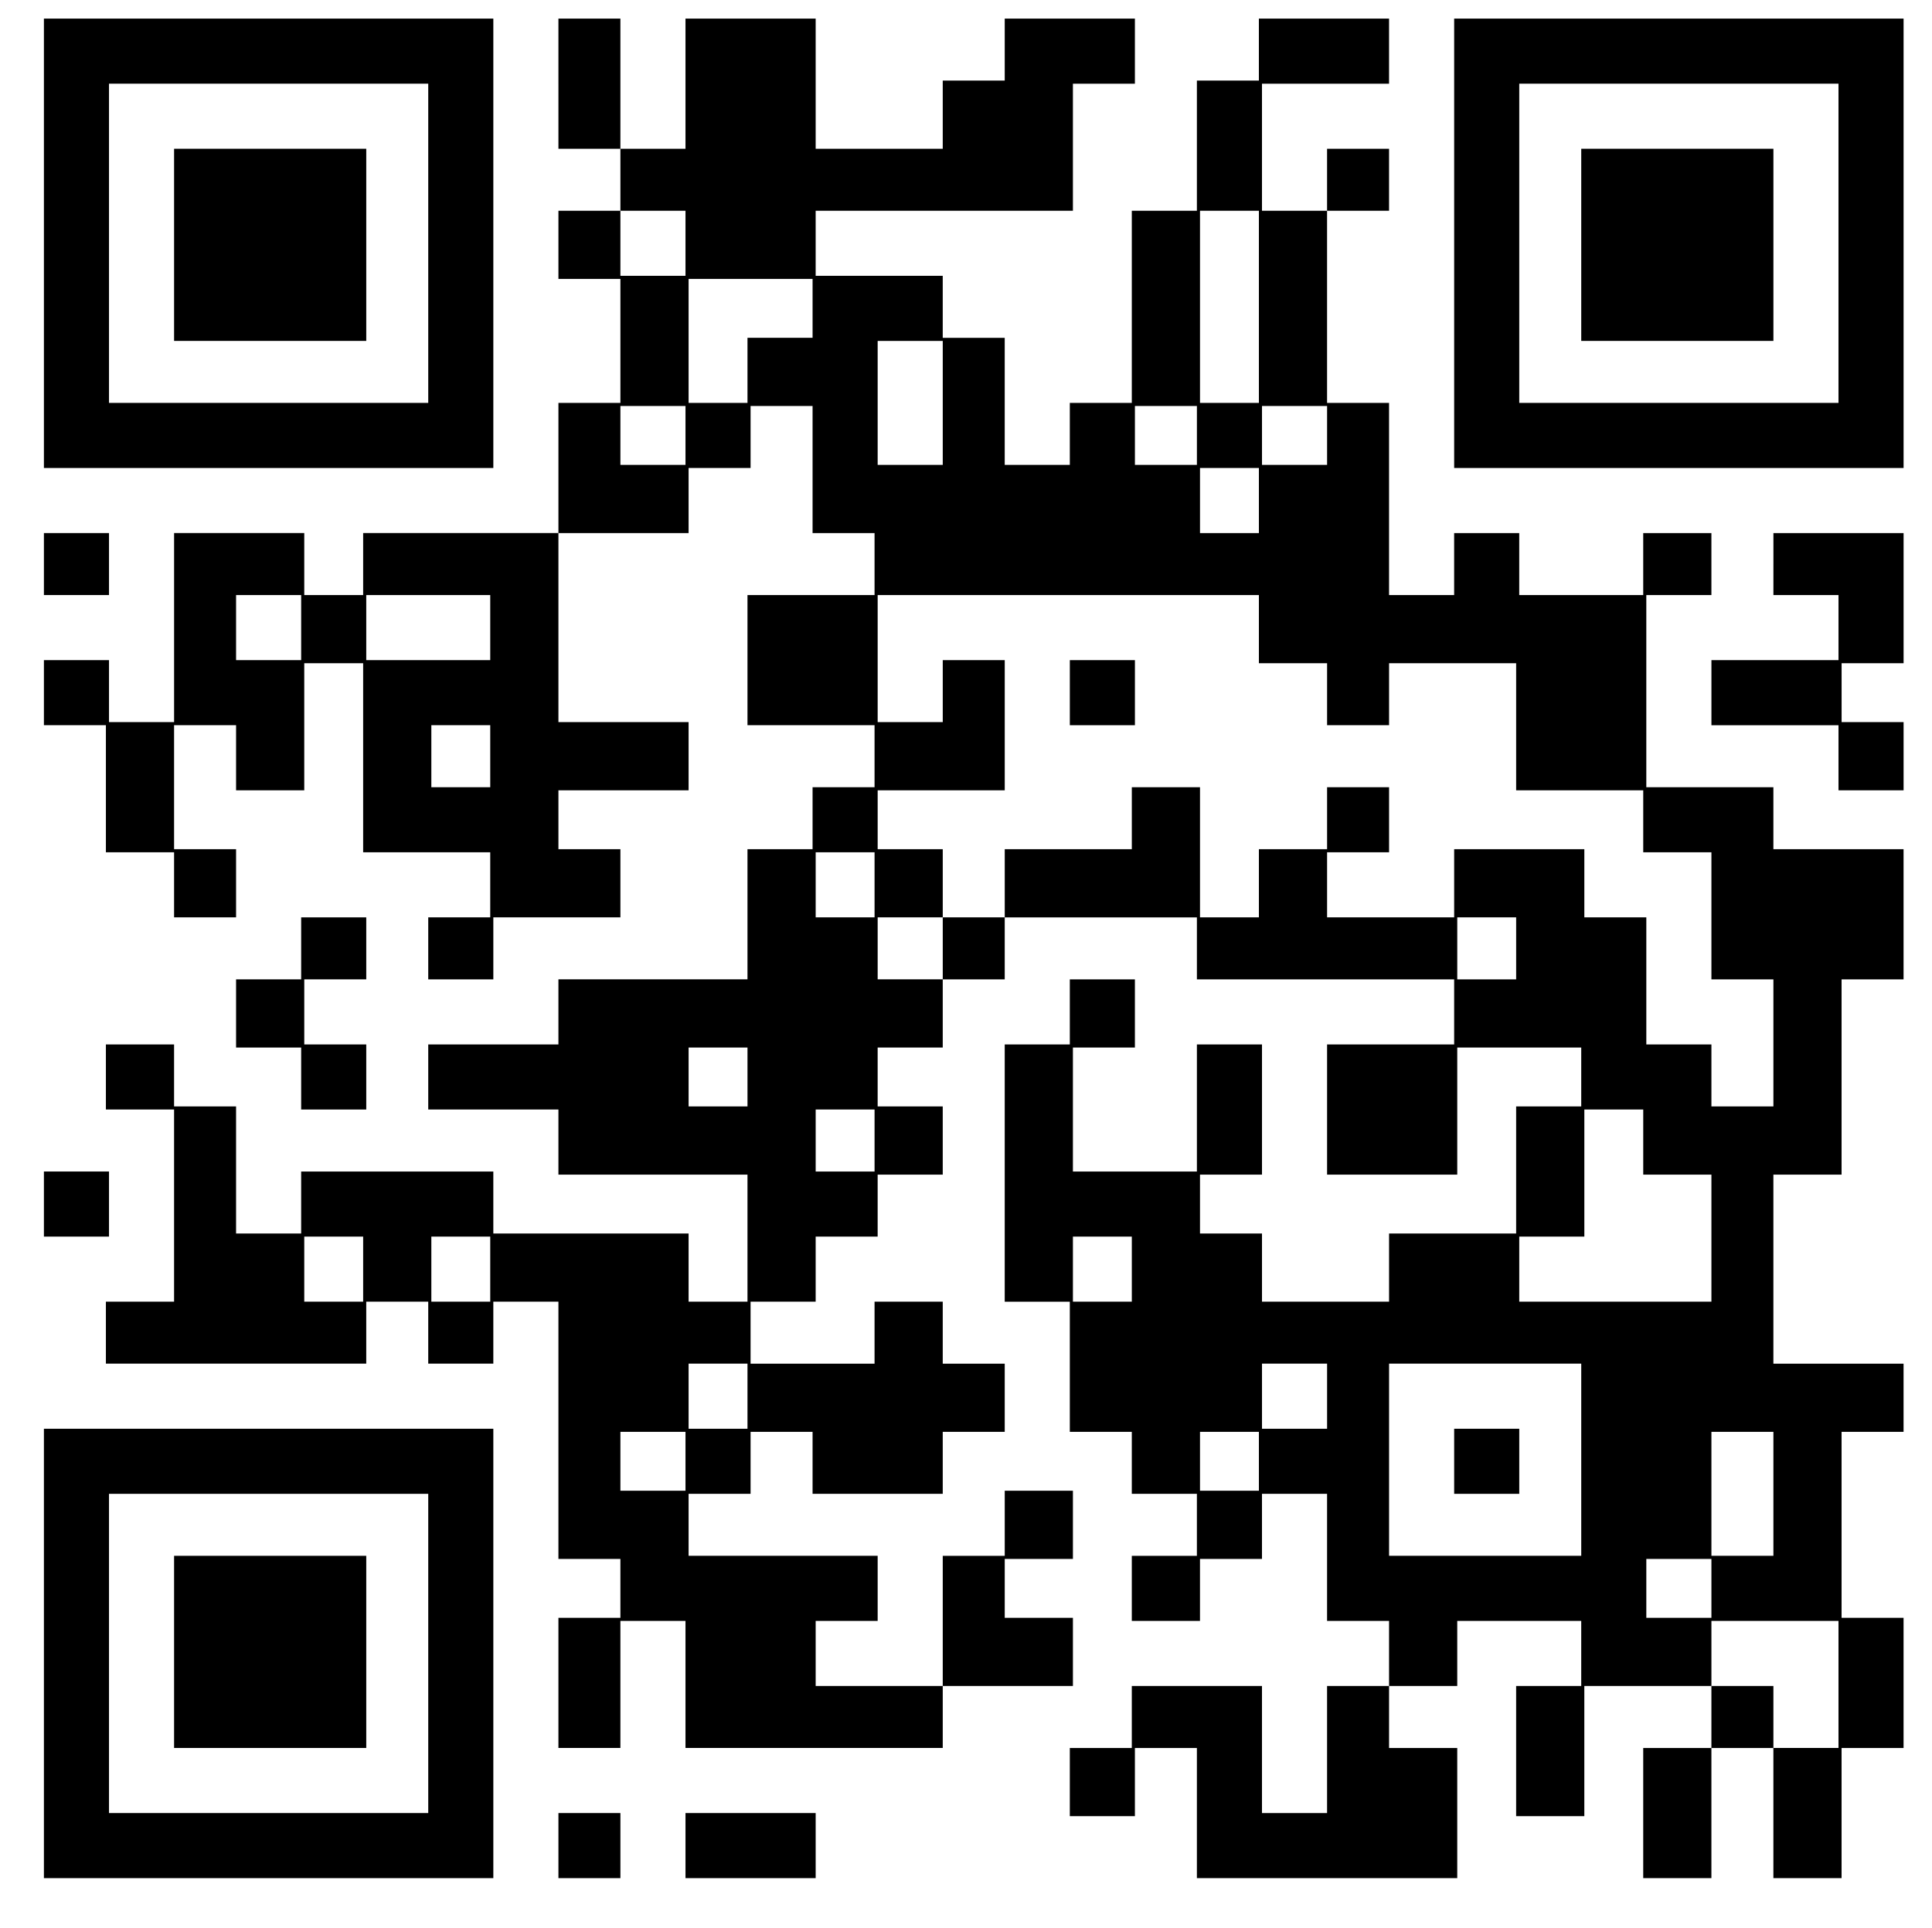
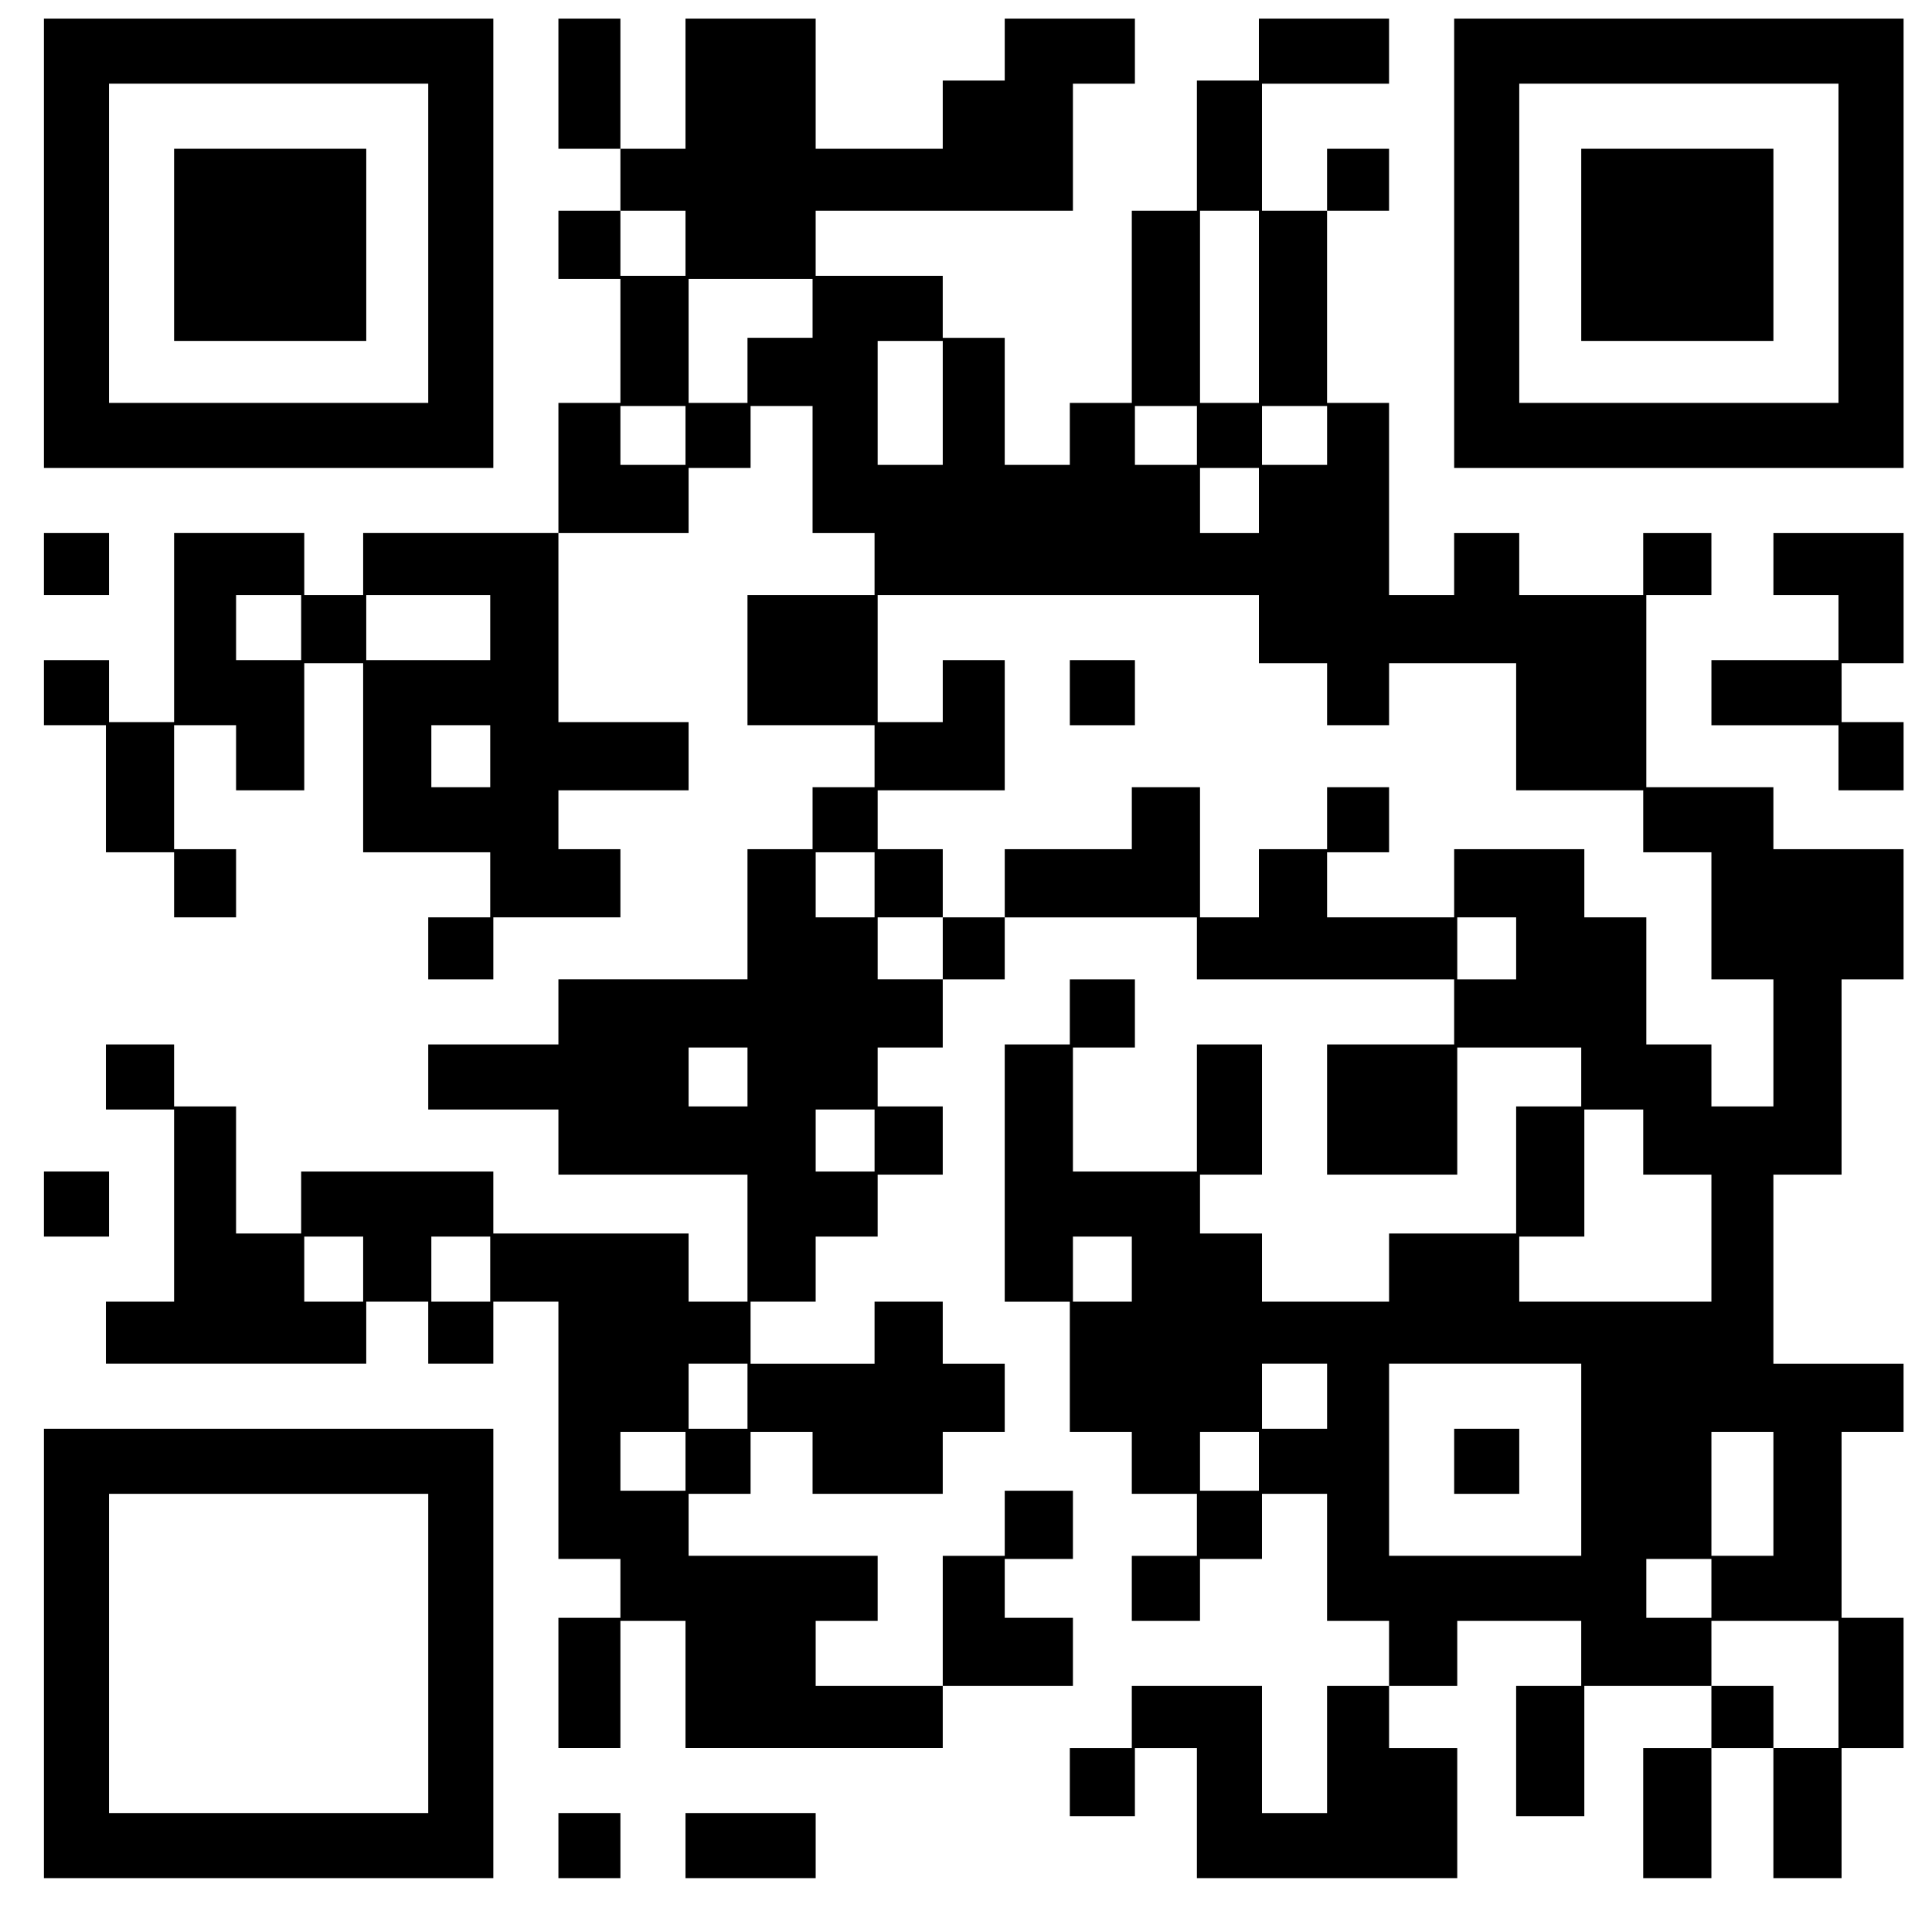
<svg xmlns="http://www.w3.org/2000/svg" version="1.0" width="467pt" height="466pt" viewBox="0 0 623 622" preserveAspectRatio="xMidYMid meet">
  <g transform="translate(0,622) scale(0.1,-0.1)" fill="#000000" stroke="none">
    <path d="M140 5435 l0 -725 725 0 725 0 0 725 0 725 -725 0 -725 0 0 -725z m1240 0 l0 -515 -515 0 -515 0 0 515 0 515 515 0 515 0 0 -515z" />
    <path d="M560 5430 l0 -310 310 0 310 0 0 310 0 310 -310 0 -310 0 0 -310z" />
    <path d="M1800 5950 l0 -210 100 0 100 0 0 -100 0 -100 -100 0 -100 0 0 -110 0 -110 100 0 100 0 0 -200 0 -200 -100 0 -100 0 0 -210 0 -210 -315 0 -315 0 0 -100 0 -100 -95 0 -95 0 0 100 0 100 -210 0 -210 0 0 -305 0 -305 -105 0 -105 0 0 100 0 100 -105 0 -105 0 0 -105 0 -105 100 0 100 0 0 -205 0 -205 110 0 110 0 0 -105 0 -105 100 0 100 0 0 110 0 110 -100 0 -100 0 0 200 0 200 100 0 100 0 0 -105 0 -105 110 0 110 0 0 205 0 205 95 0 95 0 0 -305 0 -305 205 0 205 0 0 -105 0 -105 -100 0 -100 0 0 -100 0 -100 105 0 105 0 0 100 0 100 205 0 205 0 0 110 0 110 -100 0 -100 0 0 95 0 95 210 0 210 0 0 110 0 110 -210 0 -210 0 0 305 0 305 210 0 210 0 0 105 0 105 100 0 100 0 0 100 0 100 100 0 100 0 0 -205 0 -205 100 0 100 0 0 -100 0 -100 -205 0 -205 0 0 -210 0 -210 205 0 205 0 0 -100 0 -100 -100 0 -100 0 0 -100 0 -100 -105 0 -105 0 0 -210 0 -210 -305 0 -305 0 0 -105 0 -105 -210 0 -210 0 0 -105 0 -105 210 0 210 0 0 -105 0 -105 305 0 305 0 0 -205 0 -205 -95 0 -95 0 0 110 0 110 -315 0 -315 0 0 100 0 100 -310 0 -310 0 0 -100 0 -100 -105 0 -105 0 0 205 0 205 -100 0 -100 0 0 100 0 100 -110 0 -110 0 0 -105 0 -105 110 0 110 0 0 -310 0 -310 -110 0 -110 0 0 -100 0 -100 420 0 420 0 0 100 0 100 100 0 100 0 0 -100 0 -100 105 0 105 0 0 100 0 100 105 0 105 0 0 -415 0 -415 100 0 100 0 0 -95 0 -95 -100 0 -100 0 0 -210 0 -210 100 0 100 0 0 205 0 205 105 0 105 0 0 -205 0 -205 415 0 415 0 0 100 0 100 210 0 210 0 0 110 0 110 -110 0 -110 0 0 95 0 95 110 0 110 0 0 110 0 110 -110 0 -110 0 0 -105 0 -105 -100 0 -100 0 0 -210 0 -210 -205 0 -205 0 0 105 0 105 100 0 100 0 0 105 0 105 -305 0 -305 0 0 100 0 100 100 0 100 0 0 100 0 100 100 0 100 0 0 -100 0 -100 210 0 210 0 0 100 0 100 100 0 100 0 0 110 0 110 -100 0 -100 0 0 100 0 100 -110 0 -110 0 0 -100 0 -100 -200 0 -200 0 0 100 0 100 105 0 105 0 0 105 0 105 100 0 100 0 0 100 0 100 105 0 105 0 0 110 0 110 -105 0 -105 0 0 95 0 95 105 0 105 0 0 110 0 110 100 0 100 0 0 100 0 100 310 0 310 0 0 -100 0 -100 415 0 415 0 0 -105 0 -105 -205 0 -205 0 0 -210 0 -210 210 0 210 0 0 205 0 205 200 0 200 0 0 -95 0 -95 -105 0 -105 0 0 -205 0 -205 -205 0 -205 0 0 -110 0 -110 -205 0 -205 0 0 110 0 110 -100 0 -100 0 0 95 0 95 100 0 100 0 0 210 0 210 -105 0 -105 0 0 -205 0 -205 -200 0 -200 0 0 200 0 200 100 0 100 0 0 110 0 110 -105 0 -105 0 0 -105 0 -105 -105 0 -105 0 0 -415 0 -415 105 0 105 0 0 -210 0 -210 100 0 100 0 0 -100 0 -100 105 0 105 0 0 -100 0 -100 -105 0 -105 0 0 -105 0 -105 110 0 110 0 0 100 0 100 100 0 100 0 0 105 0 105 105 0 105 0 0 -205 0 -205 100 0 100 0 0 -105 0 -105 -100 0 -100 0 0 -205 0 -205 -105 0 -105 0 0 205 0 205 -210 0 -210 0 0 -100 0 -100 -100 0 -100 0 0 -110 0 -110 105 0 105 0 0 110 0 110 100 0 100 0 0 -210 0 -210 420 0 420 0 0 210 0 210 -110 0 -110 0 0 100 0 100 110 0 110 0 0 105 0 105 200 0 200 0 0 -105 0 -105 -105 0 -105 0 0 -210 0 -210 110 0 110 0 0 210 0 210 205 0 205 0 0 -100 0 -100 -110 0 -110 0 0 -210 0 -210 110 0 110 0 0 210 0 210 100 0 100 0 0 -210 0 -210 110 0 110 0 0 210 0 210 100 0 100 0 0 210 0 210 -100 0 -100 0 0 300 0 300 100 0 100 0 0 110 0 110 -210 0 -210 0 0 305 0 305 110 0 110 0 0 315 0 315 100 0 100 0 0 210 0 210 -210 0 -210 0 0 100 0 100 -205 0 -205 0 0 310 0 310 105 0 105 0 0 100 0 100 -110 0 -110 0 0 -100 0 -100 -200 0 -200 0 0 100 0 100 -105 0 -105 0 0 -100 0 -100 -105 0 -105 0 0 310 0 310 -100 0 -100 0 0 310 0 310 100 0 100 0 0 100 0 100 -100 0 -100 0 0 -100 0 -100 -105 0 -105 0 0 205 0 205 205 0 205 0 0 105 0 105 -210 0 -210 0 0 -100 0 -100 -100 0 -100 0 0 -210 0 -210 -105 0 -105 0 0 -310 0 -310 -100 0 -100 0 0 -100 0 -100 -105 0 -105 0 0 205 0 205 -100 0 -100 0 0 100 0 100 -205 0 -205 0 0 105 0 105 415 0 415 0 0 205 0 205 100 0 100 0 0 105 0 105 -210 0 -210 0 0 -100 0 -100 -100 0 -100 0 0 -110 0 -110 -205 0 -205 0 0 210 0 210 -210 0 -210 0 0 -210 0 -210 -105 0 -105 0 0 210 0 210 -100 0 -100 0 0 -210z m410 -515 l0 -105 -105 0 -105 0 0 105 0 105 105 0 105 0 0 -105z m1850 -205 l0 -310 -95 0 -95 0 0 310 0 310 95 0 95 0 0 -310z m-1440 -5 l0 -95 -105 0 -105 0 0 -105 0 -105 -95 0 -95 0 0 200 0 200 200 0 200 0 0 -95z m420 -305 l0 -200 -105 0 -105 0 0 200 0 200 105 0 105 0 0 -200z m-830 -105 l0 -95 -105 0 -105 0 0 95 0 95 105 0 105 0 0 -95z m1650 0 l0 -95 -100 0 -100 0 0 95 0 95 100 0 100 0 0 -95z m420 0 l0 -95 -105 0 -105 0 0 95 0 95 105 0 105 0 0 -95z m-220 -210 l0 -105 -95 0 -95 0 0 105 0 105 95 0 95 0 0 -105z m-3090 -410 l0 -105 -105 0 -105 0 0 105 0 105 105 0 105 0 0 -105z m610 0 l0 -105 -200 0 -200 0 0 105 0 105 200 0 200 0 0 -105z m2480 -5 l0 -110 110 0 110 0 0 -100 0 -100 100 0 100 0 0 100 0 100 205 0 205 0 0 -205 0 -205 205 0 205 0 0 -100 0 -100 110 0 110 0 0 -205 0 -205 100 0 100 0 0 -205 0 -205 -100 0 -100 0 0 100 0 100 -105 0 -105 0 0 205 0 205 -100 0 -100 0 0 110 0 110 -210 0 -210 0 0 -110 0 -110 -205 0 -205 0 0 105 0 105 100 0 100 0 0 105 0 105 -100 0 -100 0 0 -100 0 -100 -110 0 -110 0 0 -110 0 -110 -95 0 -95 0 0 210 0 210 -110 0 -110 0 0 -100 0 -100 -205 0 -205 0 0 -110 0 -110 -100 0 -100 0 0 -100 0 -100 -105 0 -105 0 0 100 0 100 105 0 105 0 0 110 0 110 -105 0 -105 0 0 95 0 95 205 0 205 0 0 210 0 210 -100 0 -100 0 0 -100 0 -100 -105 0 -105 0 0 205 0 205 615 0 615 0 0 -110z m-2480 -410 l0 -100 -95 0 -95 0 0 100 0 100 95 0 95 0 0 -100z m1240 -415 l0 -105 -95 0 -95 0 0 105 0 105 95 0 95 0 0 -105z m2070 -205 l0 -100 -95 0 -95 0 0 100 0 100 95 0 95 0 0 -100z m-2480 -415 l0 -95 -95 0 -95 0 0 95 0 95 95 0 95 0 0 -95z m410 -205 l0 -100 -95 0 -95 0 0 100 0 100 95 0 95 0 0 -100z m2480 -5 l0 -105 110 0 110 0 0 -205 0 -205 -310 0 -310 0 0 105 0 105 105 0 105 0 0 205 0 205 95 0 95 0 0 -105z m-4130 -410 l0 -105 -95 0 -95 0 0 105 0 105 95 0 95 0 0 -105z m410 0 l0 -105 -95 0 -95 0 0 105 0 105 95 0 95 0 0 -105z m2070 0 l0 -105 -95 0 -95 0 0 105 0 105 95 0 95 0 0 -105z m-1240 -410 l0 -105 -95 0 -95 0 0 105 0 105 95 0 95 0 0 -105z m1870 0 l0 -105 -105 0 -105 0 0 105 0 105 105 0 105 0 0 -105z m820 -205 l0 -310 -310 0 -310 0 0 310 0 310 310 0 310 0 0 -310z m-2890 -5 l0 -95 -105 0 -105 0 0 95 0 95 105 0 105 0 0 -95z m1850 0 l0 -95 -95 0 -95 0 0 95 0 95 95 0 95 0 0 -95z m1660 -105 l0 -200 -100 0 -100 0 0 200 0 200 100 0 100 0 0 -200z m-200 -305 l0 -95 -105 0 -105 0 0 95 0 95 105 0 105 0 0 -95z m410 -310 l0 -205 -105 0 -105 0 0 100 0 100 -100 0 -100 0 0 105 0 105 205 0 205 0 0 -205z" />
-     <path d="M3450 3985 l0 -105 105 0 105 0 0 105 0 105 -105 0 -105 0 0 -105z" />
+     <path d="M3450 3985 l0 -105 105 0 105 0 0 105 0 105 -105 0 -105 0 0 -105" />
    <path d="M4690 1505 l0 -105 105 0 105 0 0 105 0 105 -105 0 -105 0 0 -105z" />
    <path d="M4690 5435 l0 -725 725 0 725 0 0 725 0 725 -725 0 -725 0 0 -725z m1240 0 l0 -515 -515 0 -515 0 0 515 0 515 515 0 515 0 0 -515z" />
    <path d="M5100 5430 l0 -310 310 0 310 0 0 310 0 310 -310 0 -310 0 0 -310z" />
    <path d="M140 4400 l0 -100 105 0 105 0 0 100 0 100 -105 0 -105 0 0 -100z" />
    <path d="M5720 4400 l0 -100 105 0 105 0 0 -105 0 -105 -205 0 -205 0 0 -105 0 -105 205 0 205 0 0 -105 0 -105 105 0 105 0 0 110 0 110 -100 0 -100 0 0 95 0 95 100 0 100 0 0 210 0 210 -210 0 -210 0 0 -100z" />
-     <path d="M970 3160 l0 -100 -105 0 -105 0 0 -110 0 -110 105 0 105 0 0 -100 0 -100 105 0 105 0 0 105 0 105 -100 0 -100 0 0 105 0 105 100 0 100 0 0 100 0 100 -105 0 -105 0 0 -100z" />
    <path d="M140 2335 l0 -105 105 0 105 0 0 105 0 105 -105 0 -105 0 0 -105z" />
    <path d="M140 885 l0 -725 725 0 725 0 0 725 0 725 -725 0 -725 0 0 -725z m1240 0 l0 -515 -515 0 -515 0 0 515 0 515 515 0 515 0 0 -515z" />
-     <path d="M560 890 l0 -310 310 0 310 0 0 310 0 310 -310 0 -310 0 0 -310z" />
    <path d="M1800 265 l0 -105 100 0 100 0 0 105 0 105 -100 0 -100 0 0 -105z" />
    <path d="M2210 265 l0 -105 210 0 210 0 0 105 0 105 -210 0 -210 0 0 -105z" />
  </g>
</svg>